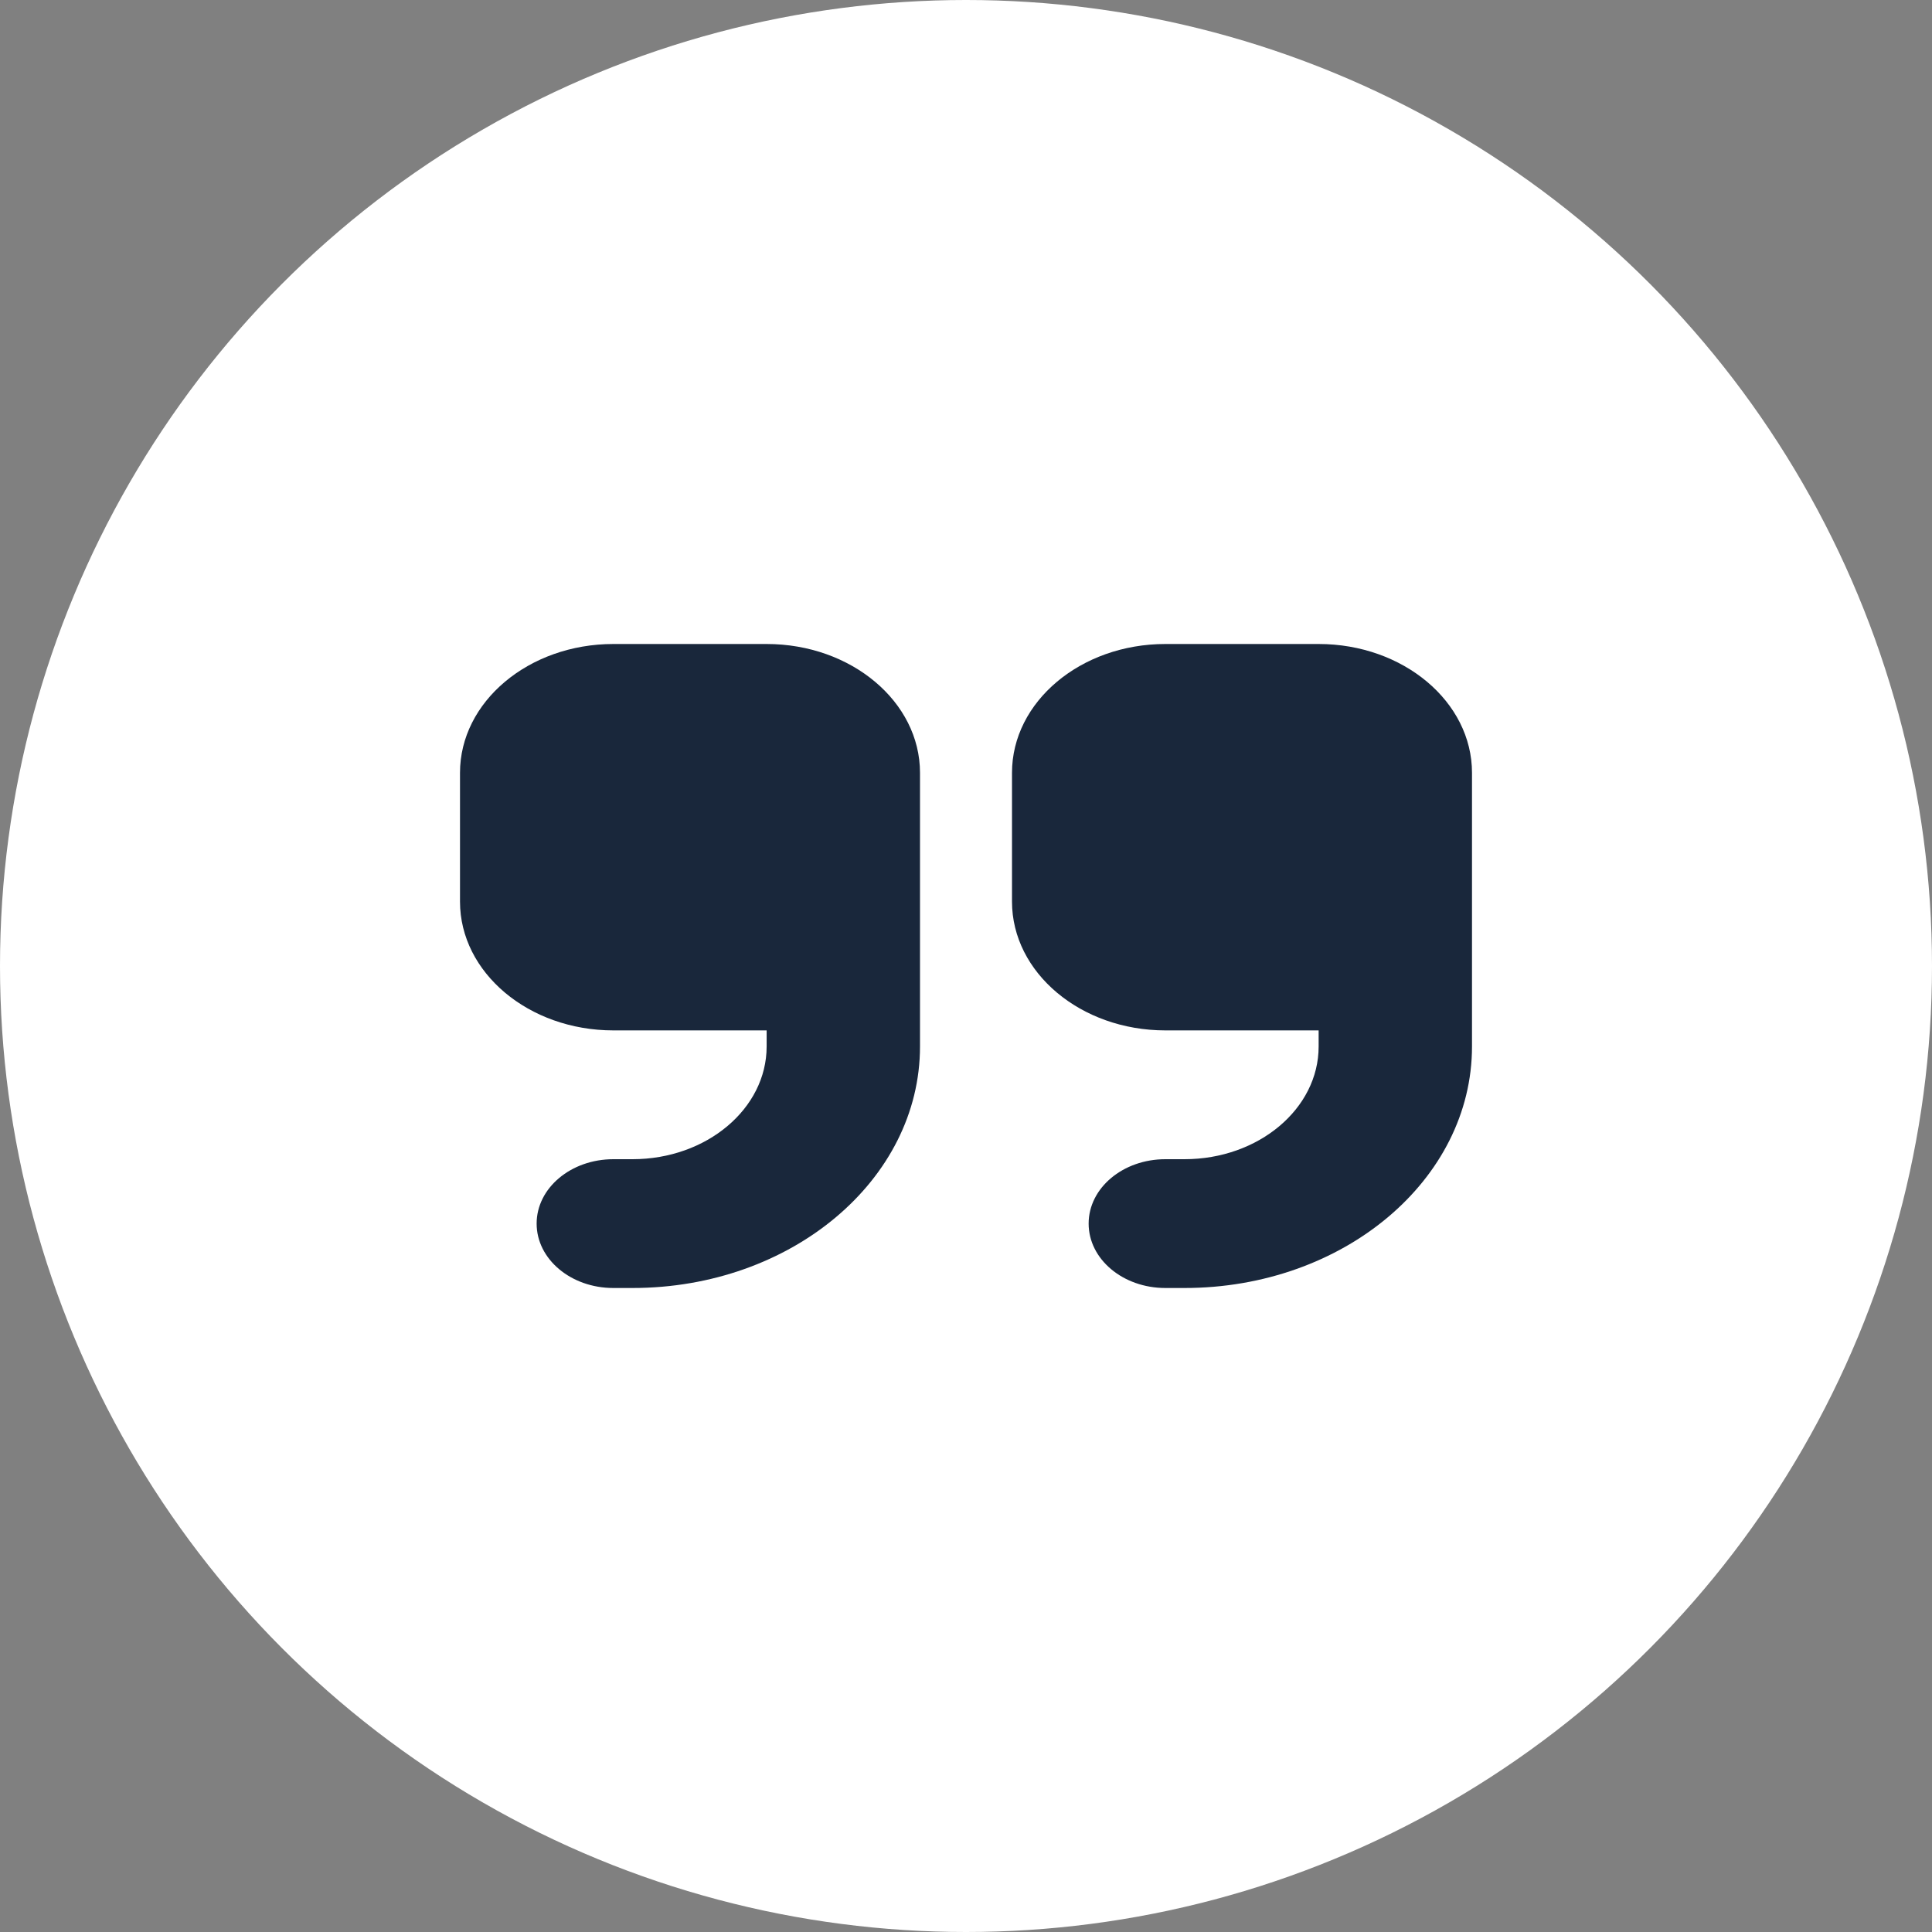
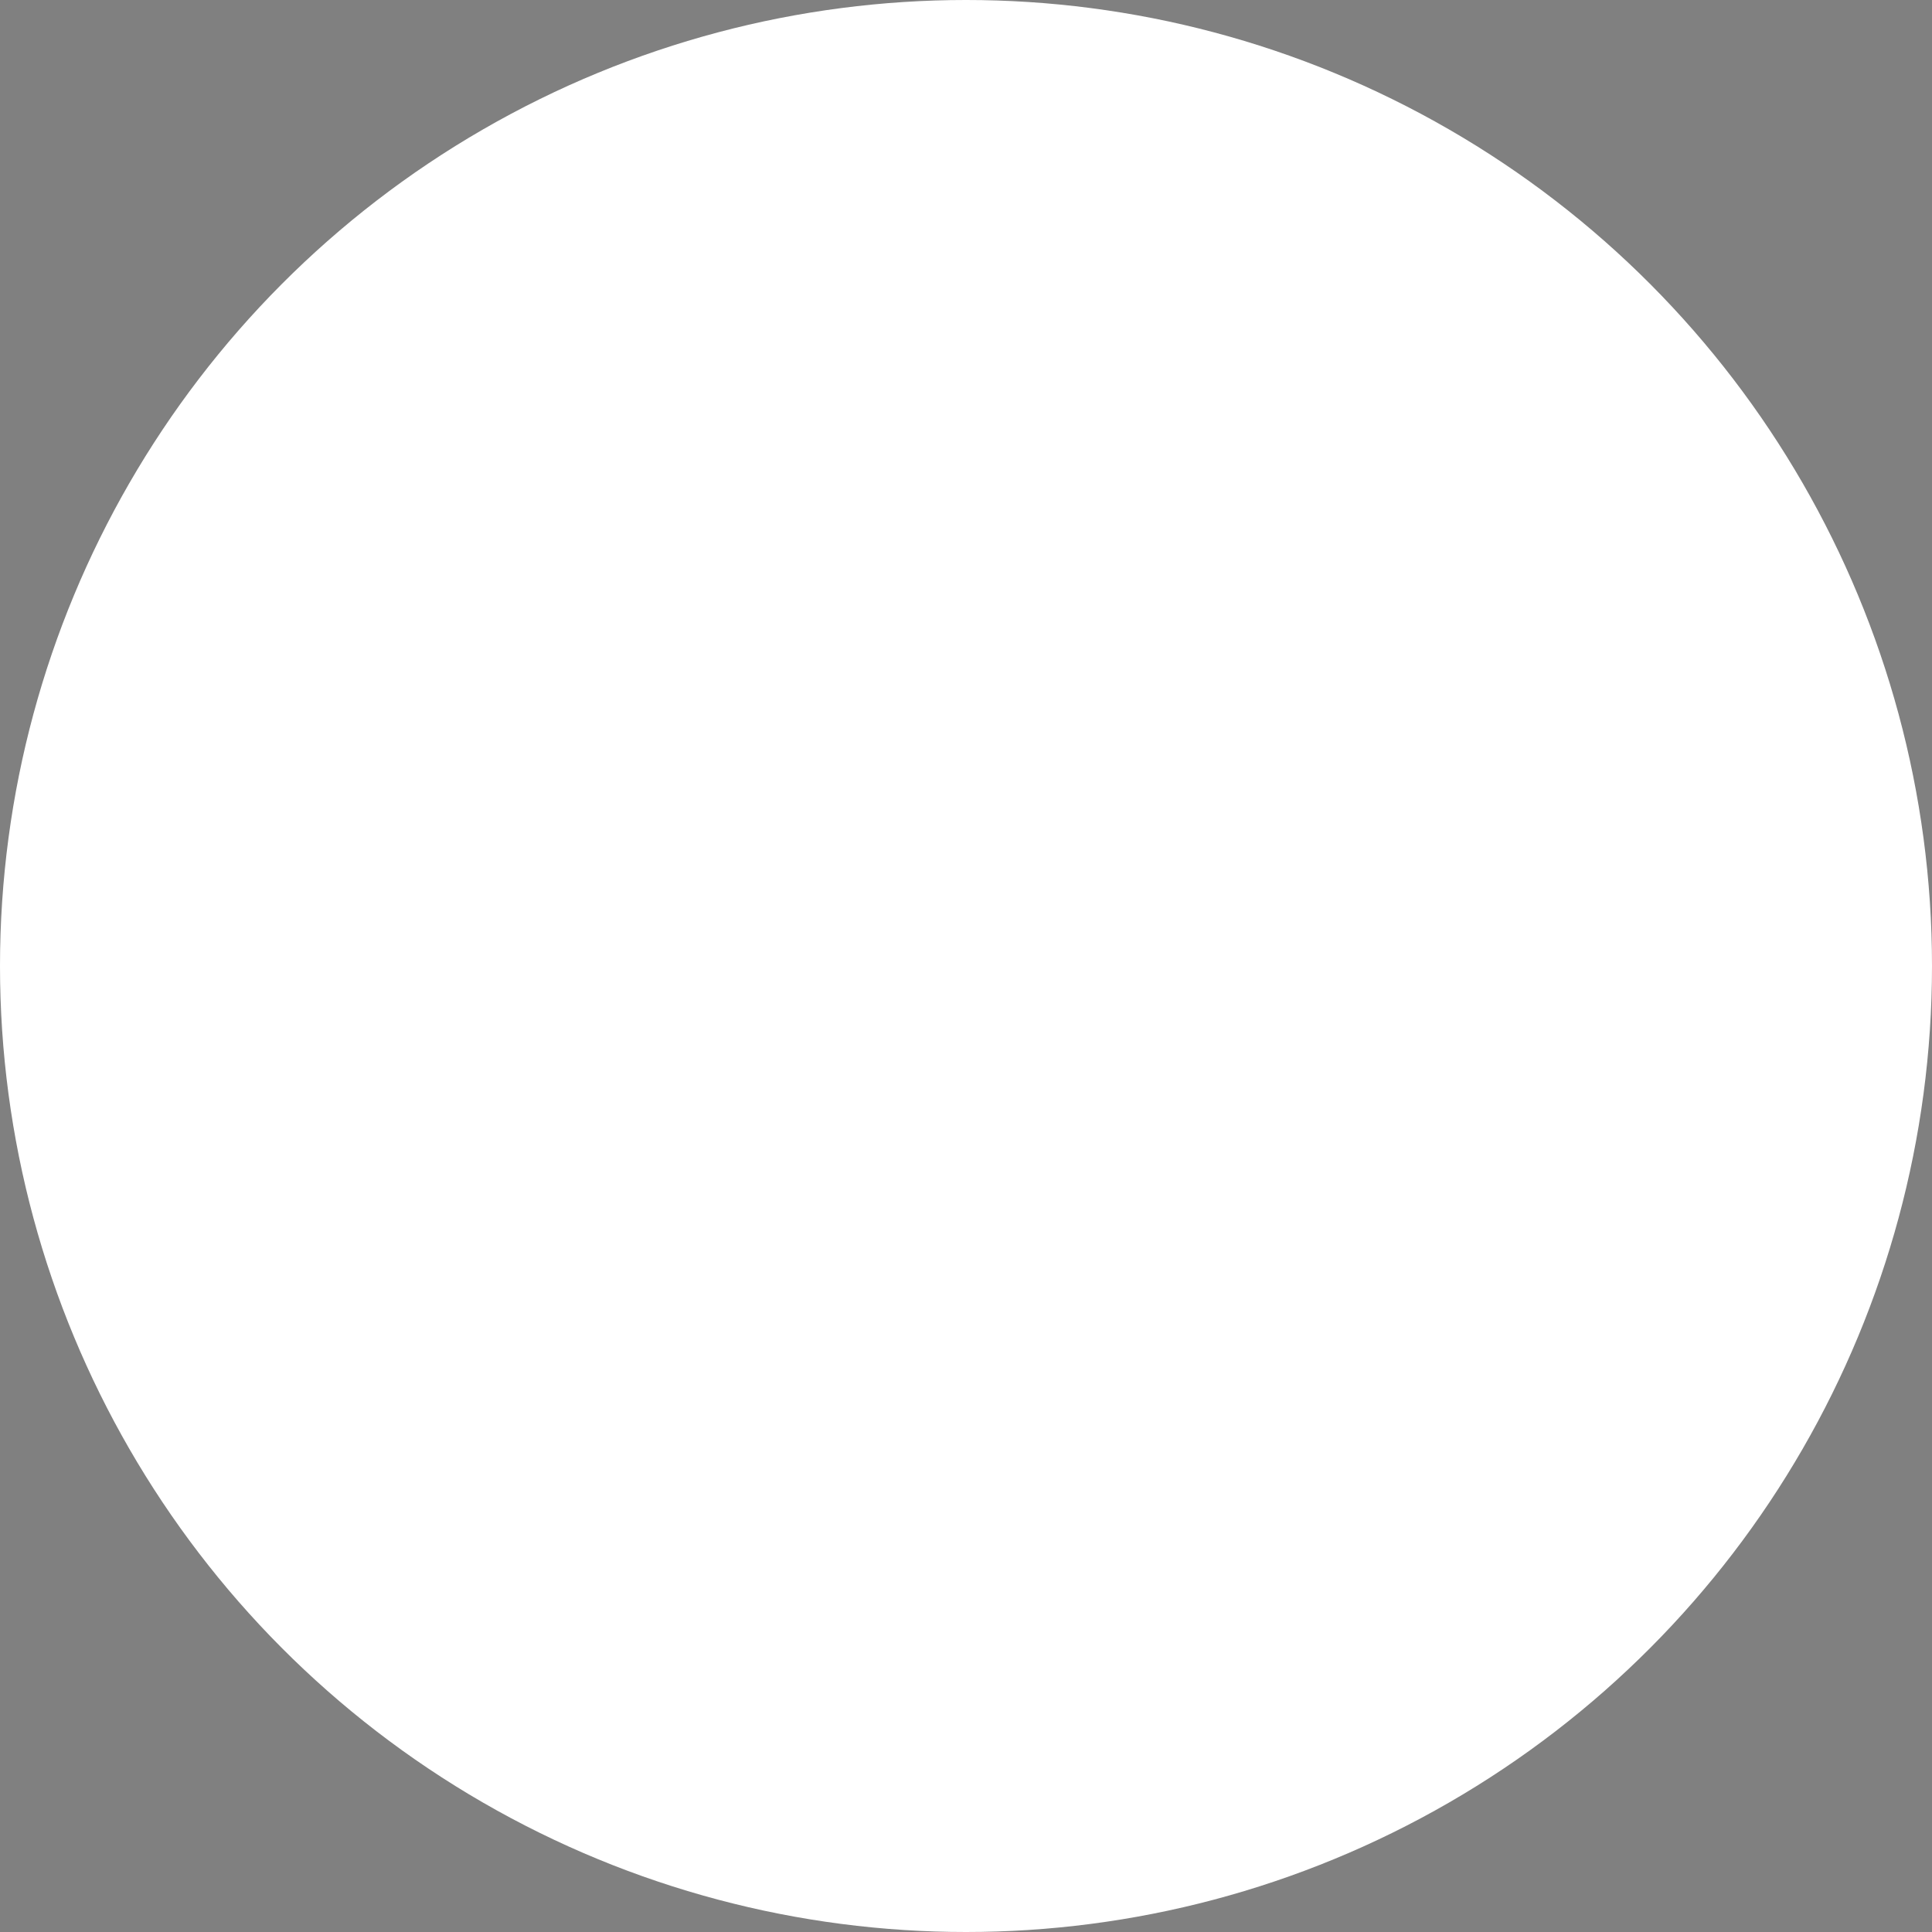
<svg xmlns="http://www.w3.org/2000/svg" width="21" height="21" viewBox="0 0 21 21" fill="none">
  <rect x="0" y="0" width="21" height="21" fill="#808080" stroke="none" />
  <circle cx="10.5" cy="10.5" r="10.5" fill="white" />
-   <path d="M10 11.375C10 12.825 8.602 14 6.875 14L6.667 14C6.206 14 5.833 13.687 5.833 13.3C5.833 12.913 6.206 12.6 6.667 12.6L6.875 12.6C7.68 12.6 8.333 12.051 8.333 11.375L8.333 11.2L6.667 11.2C5.747 11.2 5 10.572 5 9.8L5 8.4C5 7.628 5.747 7 6.667 7L8.333 7C9.253 7 10 7.628 10 8.4L10 11.375Z" fill="#19273B" />
-   <path d="M16 11.375C16 12.825 14.602 14 12.875 14L12.667 14C12.206 14 11.833 13.687 11.833 13.3C11.833 12.913 12.206 12.6 12.667 12.6L12.875 12.6C13.68 12.6 14.333 12.051 14.333 11.375L14.333 11.2L12.667 11.2C11.747 11.2 11 10.572 11 9.8L11 8.4C11 7.628 11.747 7 12.667 7L14.333 7C15.253 7 16 7.628 16 8.4L16 11.375Z" fill="#19273B" />
</svg>